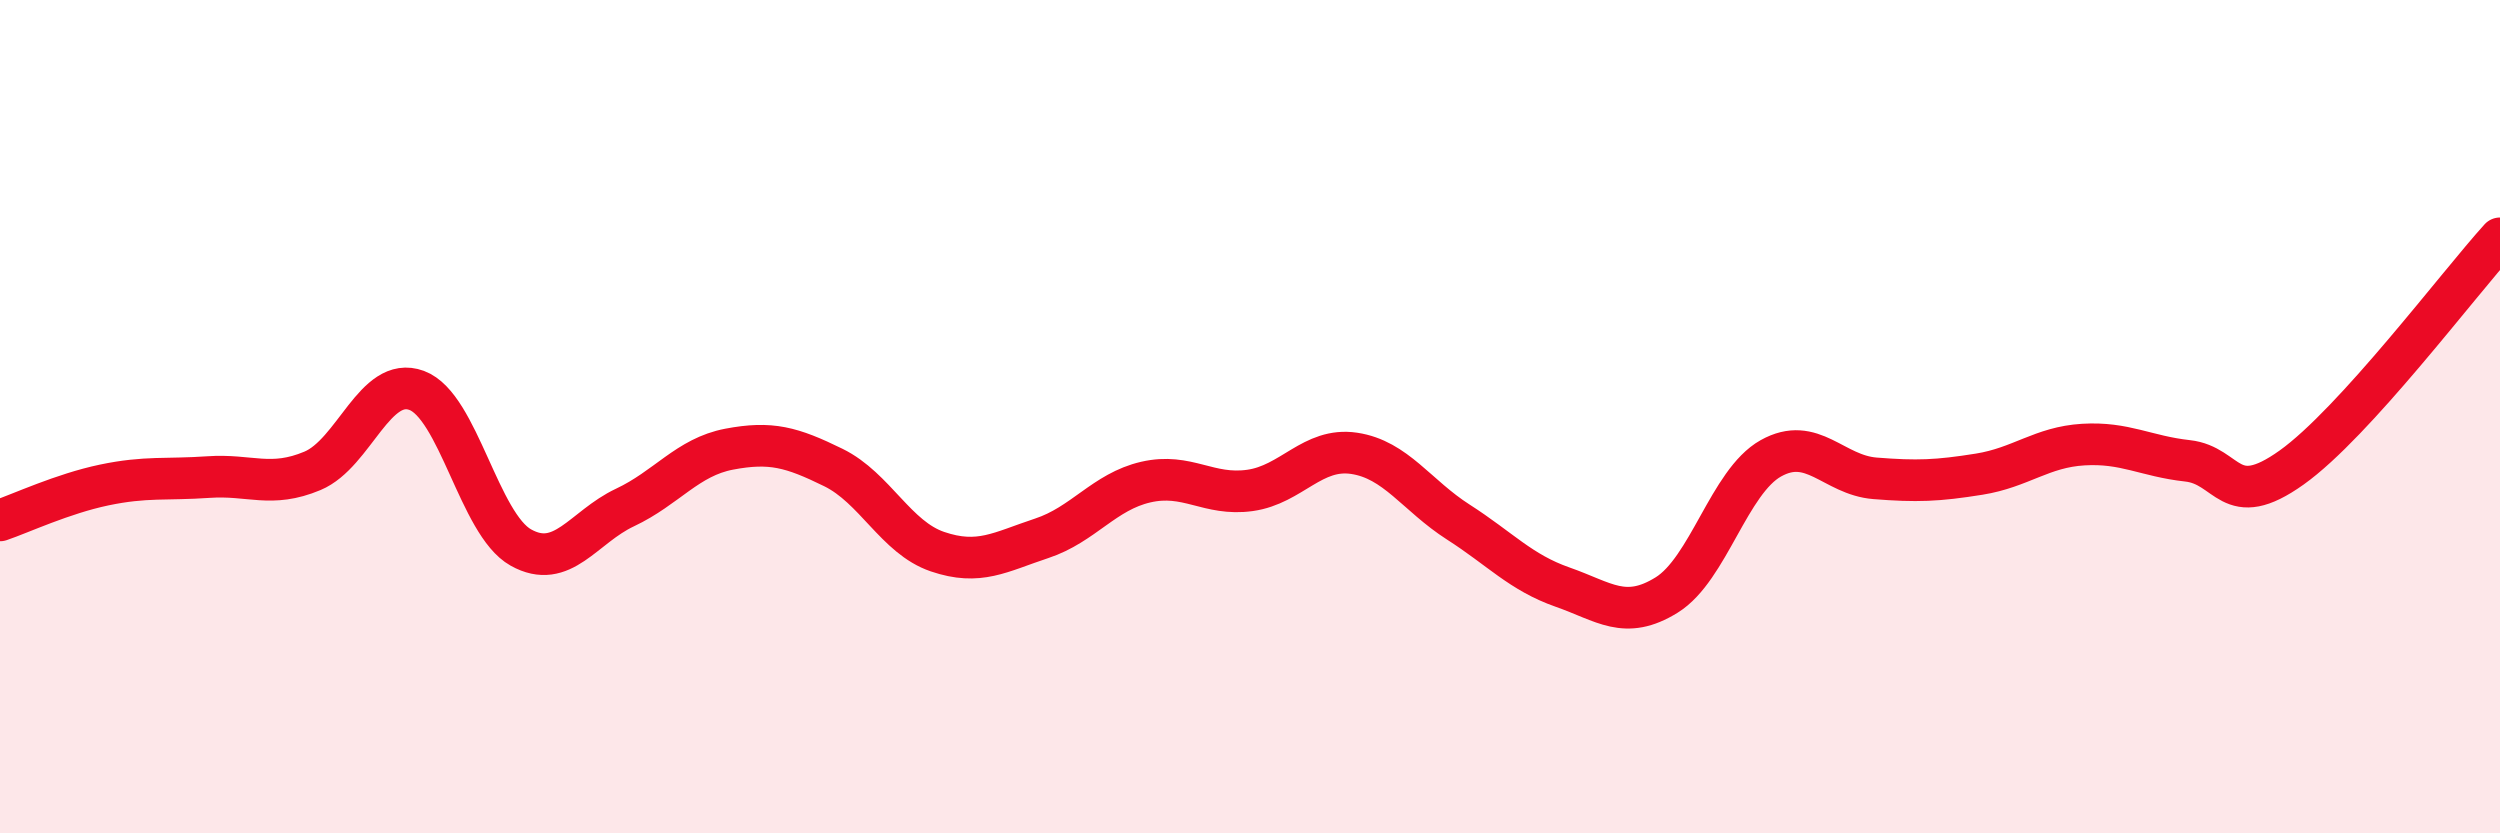
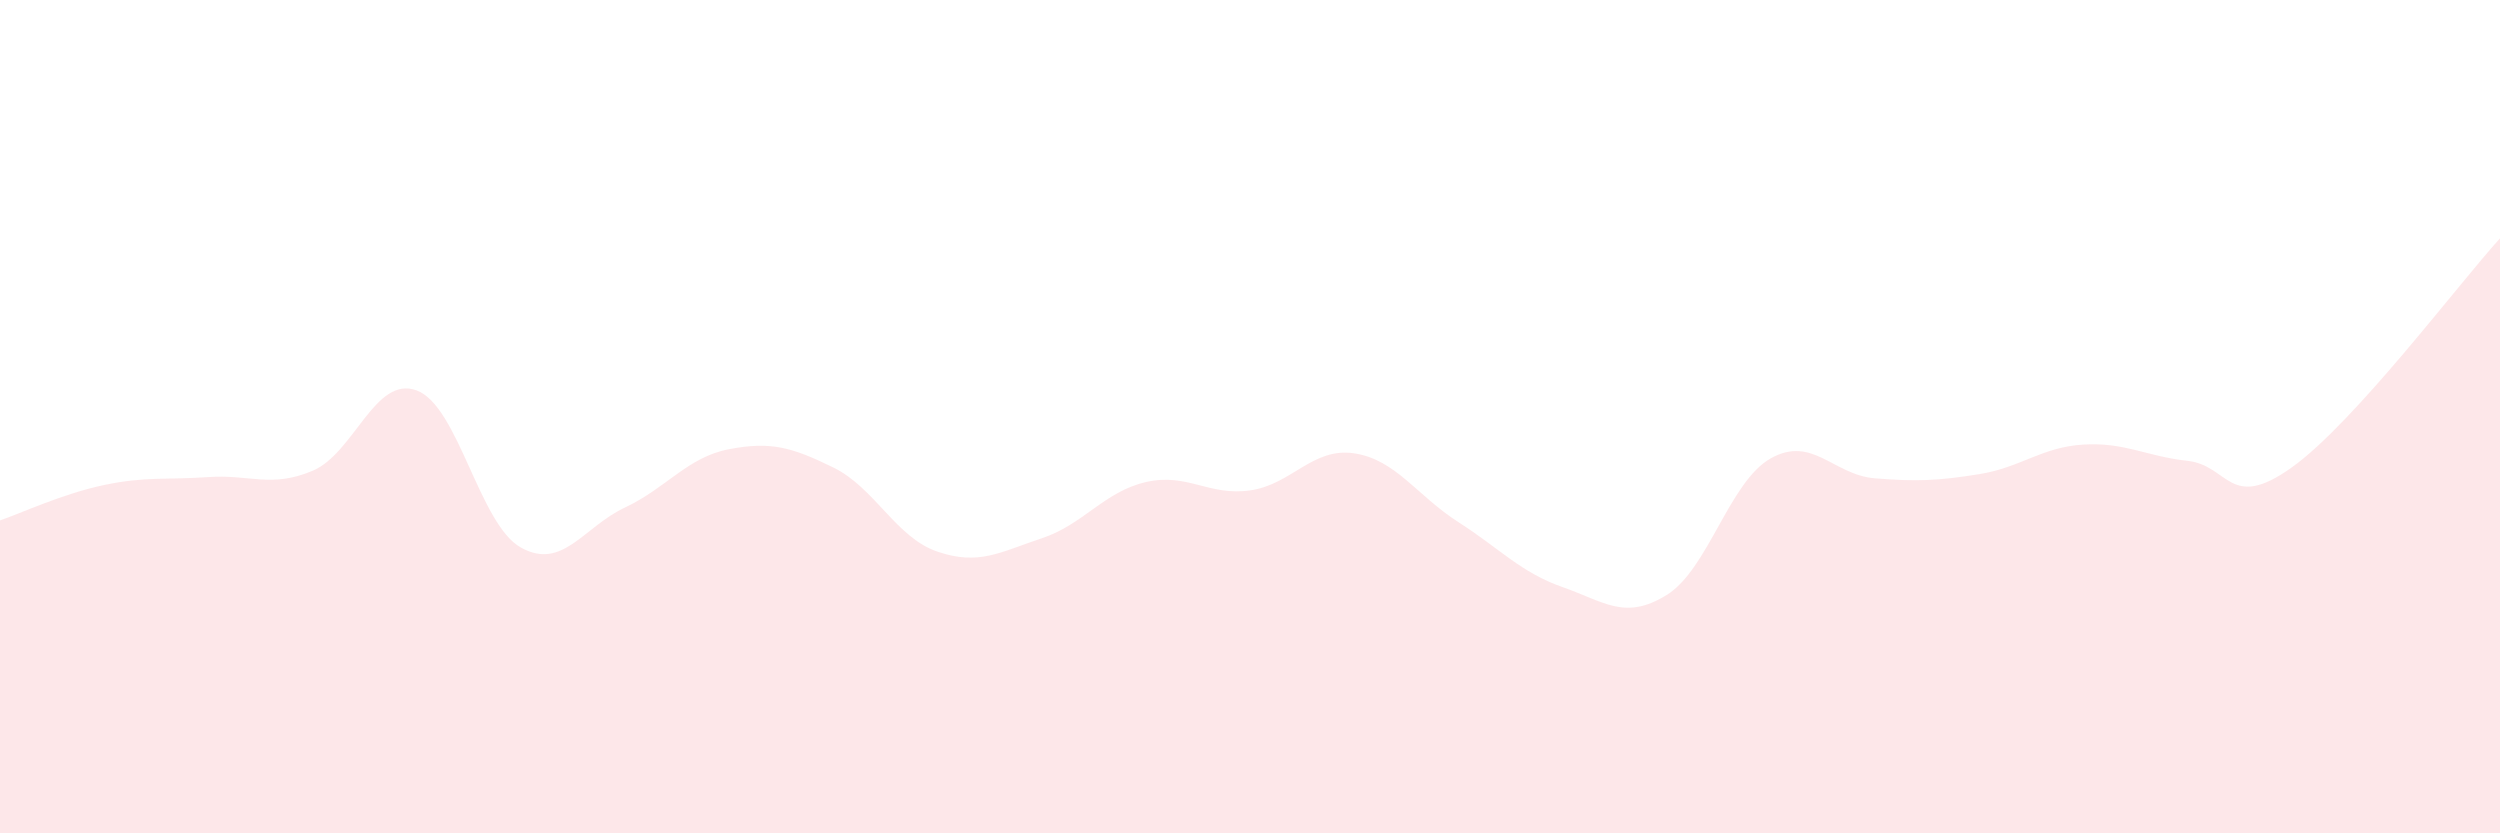
<svg xmlns="http://www.w3.org/2000/svg" width="60" height="20" viewBox="0 0 60 20">
  <path d="M 0,12.49 C 0.5,12.32 1.5,11.85 2.5,11.64 C 3.5,11.43 4,11.52 5,11.45 C 6,11.38 6.5,11.72 7.5,11.3 C 8.5,10.88 9,9 10,9.37 C 11,9.74 11.5,12.58 12.5,13.14 C 13.5,13.7 14,12.65 15,12.18 C 16,11.71 16.5,10.97 17.5,10.78 C 18.5,10.59 19,10.73 20,11.22 C 21,11.71 21.5,12.9 22.5,13.24 C 23.5,13.58 24,13.25 25,12.92 C 26,12.59 26.5,11.8 27.5,11.57 C 28.5,11.34 29,11.91 30,11.77 C 31,11.63 31.5,10.73 32.5,10.88 C 33.5,11.03 34,11.89 35,12.53 C 36,13.17 36.5,13.74 37.5,14.09 C 38.5,14.44 39,14.9 40,14.28 C 41,13.66 41.5,11.56 42.5,11 C 43.5,10.44 44,11.4 45,11.48 C 46,11.56 46.5,11.54 47.5,11.38 C 48.5,11.22 49,10.73 50,10.67 C 51,10.61 51.5,10.95 52.5,11.06 C 53.5,11.17 53.5,12.29 55,11.22 C 56.5,10.15 59,6.82 60,5.72L60 20L0 20Z" fill="#EB0A25" opacity="0.1" stroke-linecap="round" stroke-linejoin="round" />
-   <path d="M 0,12.49 C 0.5,12.32 1.5,11.85 2.5,11.64 C 3.5,11.43 4,11.52 5,11.45 C 6,11.38 6.5,11.72 7.5,11.3 C 8.5,10.88 9,9 10,9.37 C 11,9.74 11.5,12.58 12.5,13.14 C 13.5,13.7 14,12.65 15,12.18 C 16,11.71 16.5,10.97 17.5,10.78 C 18.5,10.59 19,10.73 20,11.22 C 21,11.71 21.5,12.9 22.5,13.24 C 23.5,13.58 24,13.25 25,12.92 C 26,12.59 26.5,11.8 27.5,11.57 C 28.5,11.34 29,11.91 30,11.77 C 31,11.63 31.5,10.73 32.5,10.88 C 33.5,11.03 34,11.89 35,12.53 C 36,13.17 36.5,13.74 37.5,14.09 C 38.5,14.44 39,14.9 40,14.28 C 41,13.66 41.5,11.56 42.5,11 C 43.5,10.44 44,11.4 45,11.48 C 46,11.56 46.5,11.54 47.5,11.38 C 48.5,11.22 49,10.73 50,10.67 C 51,10.61 51.5,10.95 52.5,11.06 C 53.5,11.17 53.5,12.29 55,11.22 C 56.5,10.15 59,6.82 60,5.72" stroke="#EB0A25" stroke-width="1" fill="none" stroke-linecap="round" stroke-linejoin="round" />
</svg>